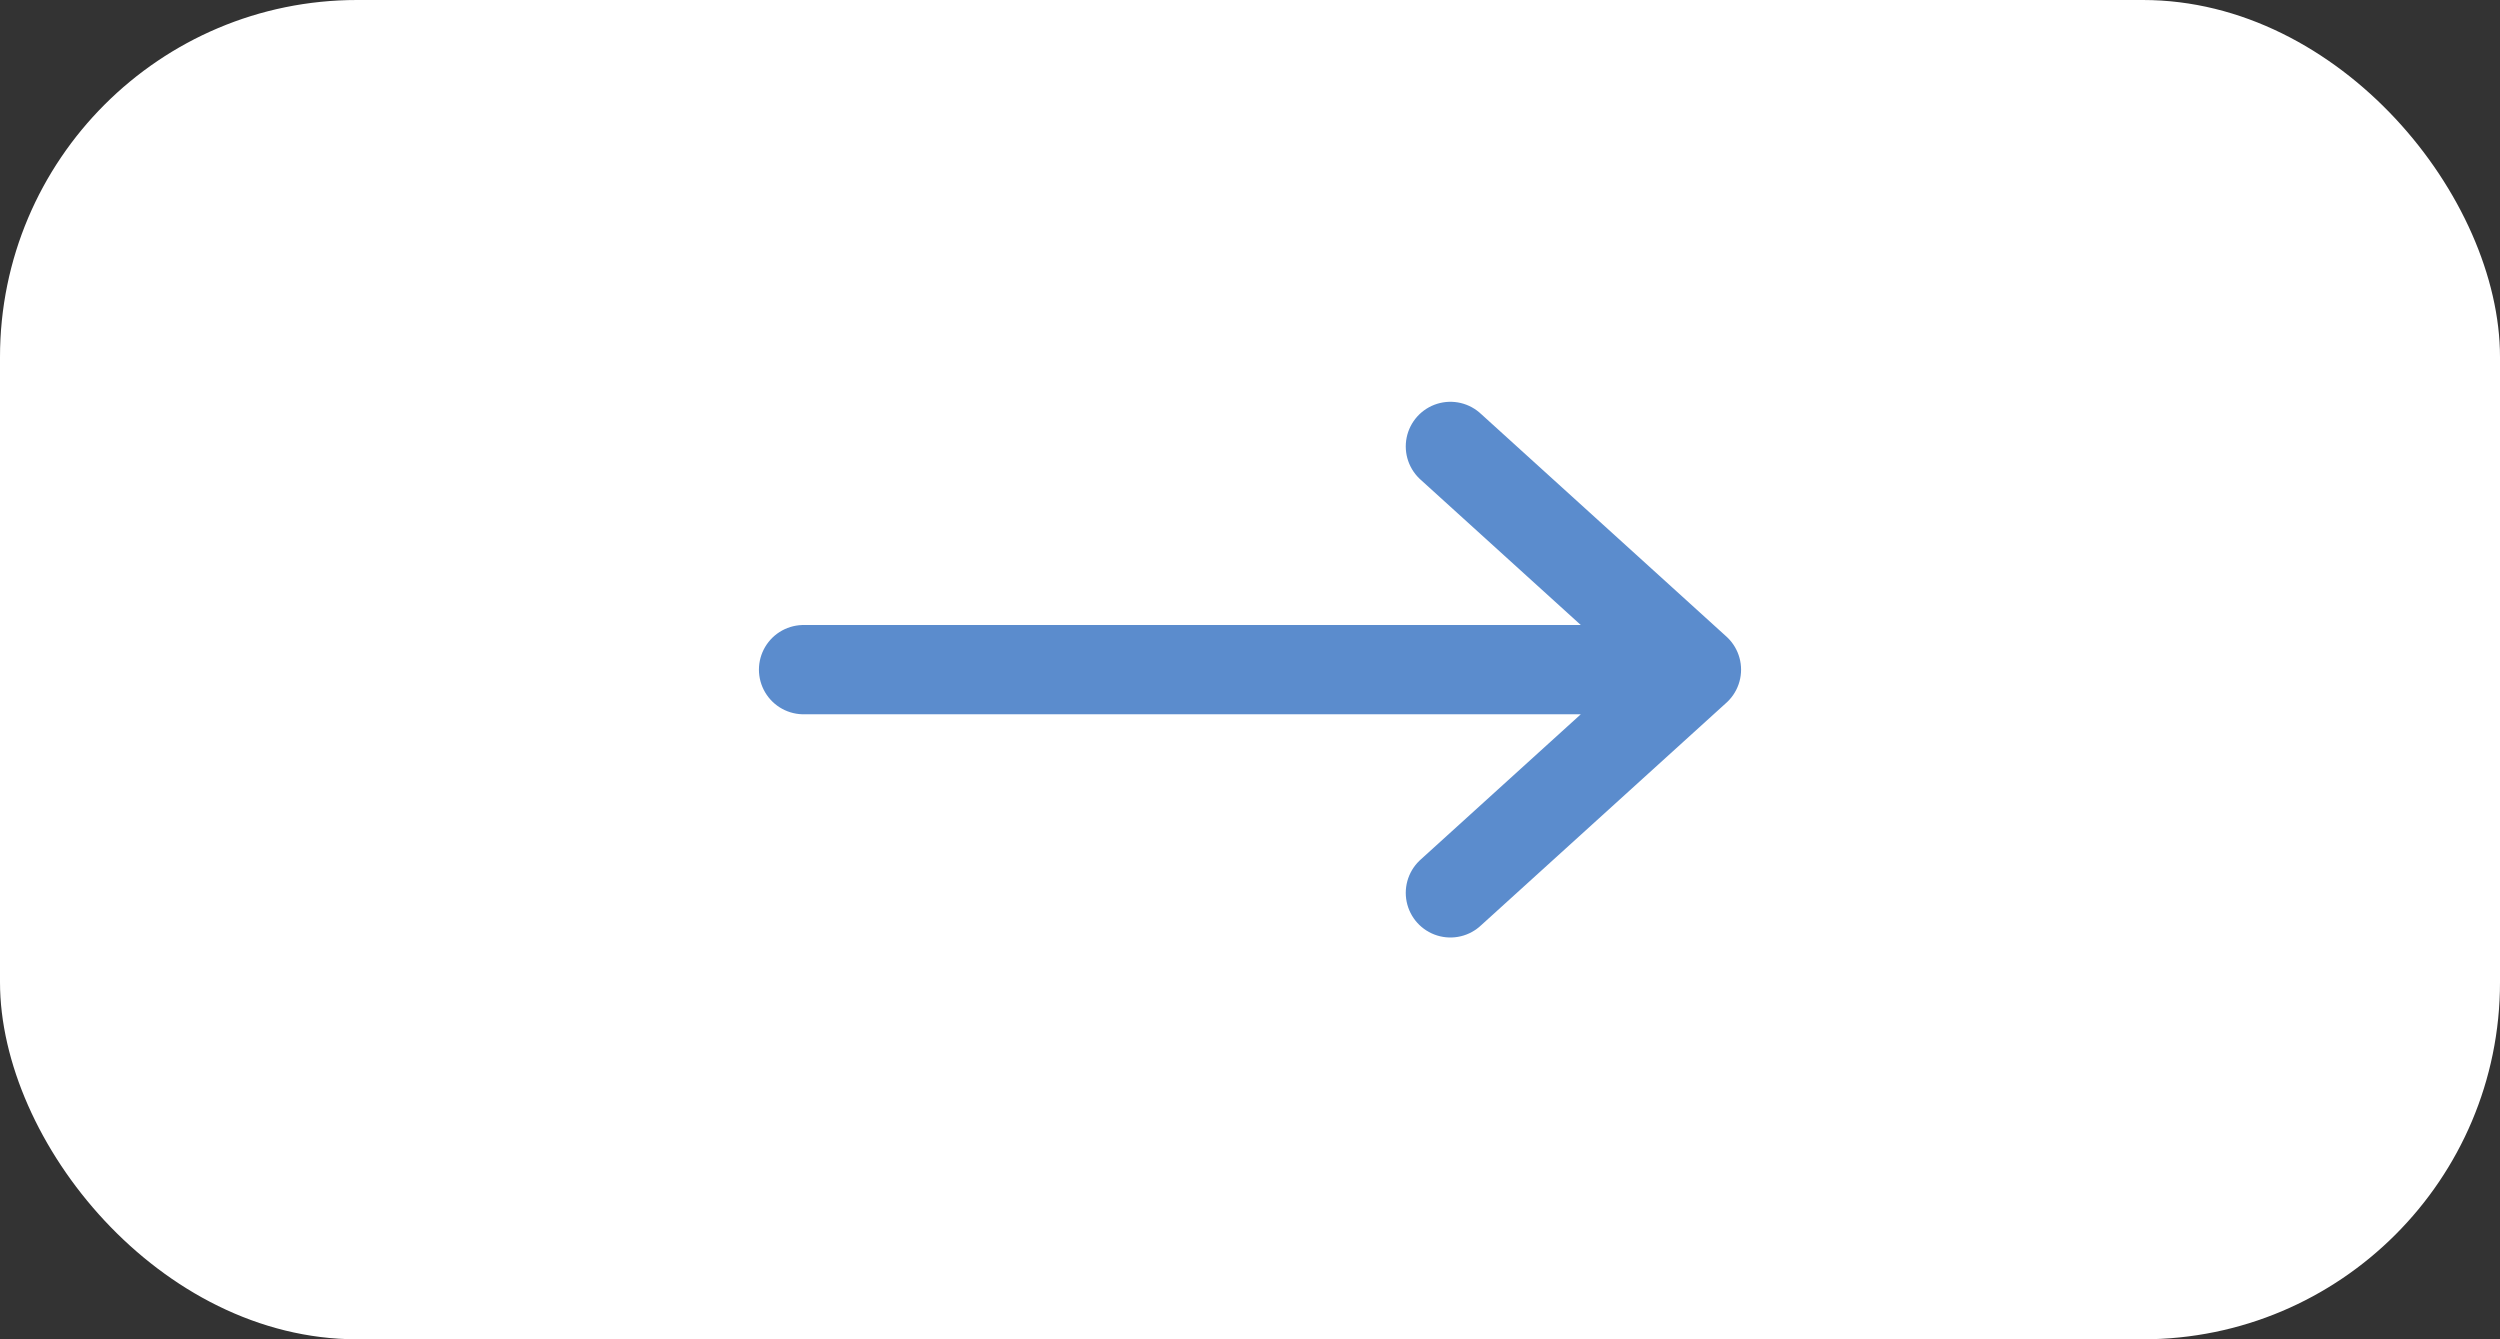
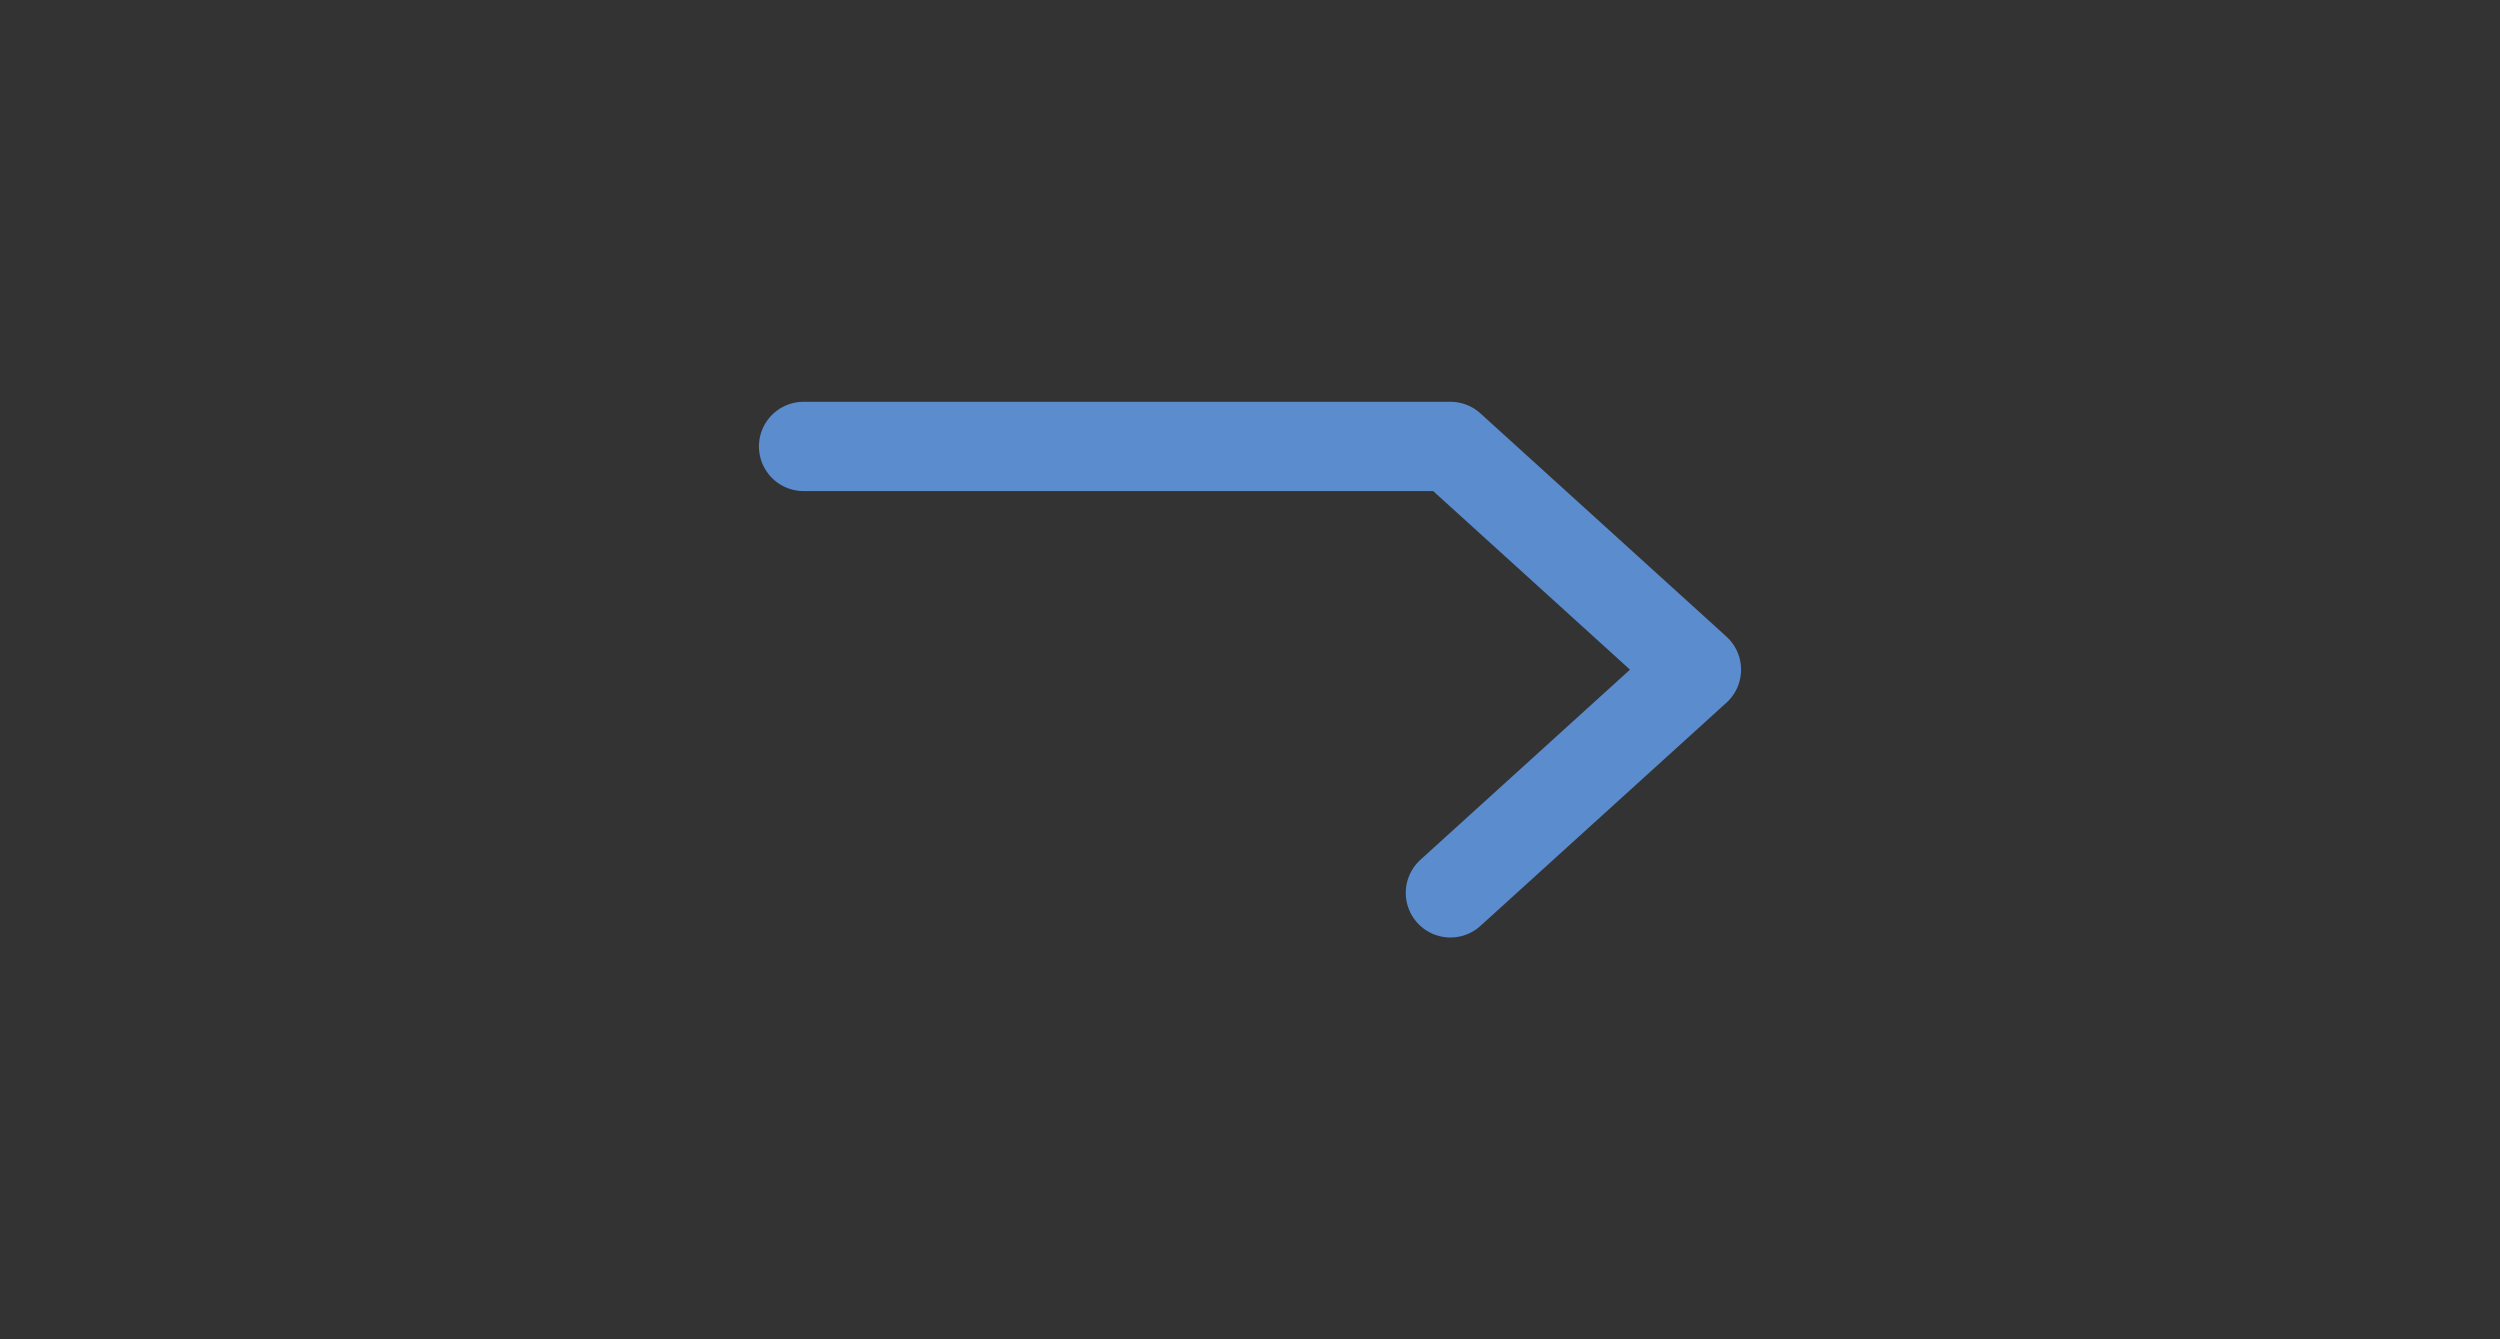
<svg xmlns="http://www.w3.org/2000/svg" width="56" height="30" viewBox="0 0 56 30" fill="none">
  <rect x="0" y="0" width="56" height="30" fill="#333333" stroke="none" />
-   <rect width="56" height="30" rx="8" fill="white" />
-   <path d="M32.489 20L38 15L32.489 10M37.235 15H18" stroke="#5B8CCD" stroke-width="2" stroke-linecap="round" stroke-linejoin="round" />
+   <path d="M32.489 20L38 15L32.489 10H18" stroke="#5B8CCD" stroke-width="2" stroke-linecap="round" stroke-linejoin="round" />
</svg>